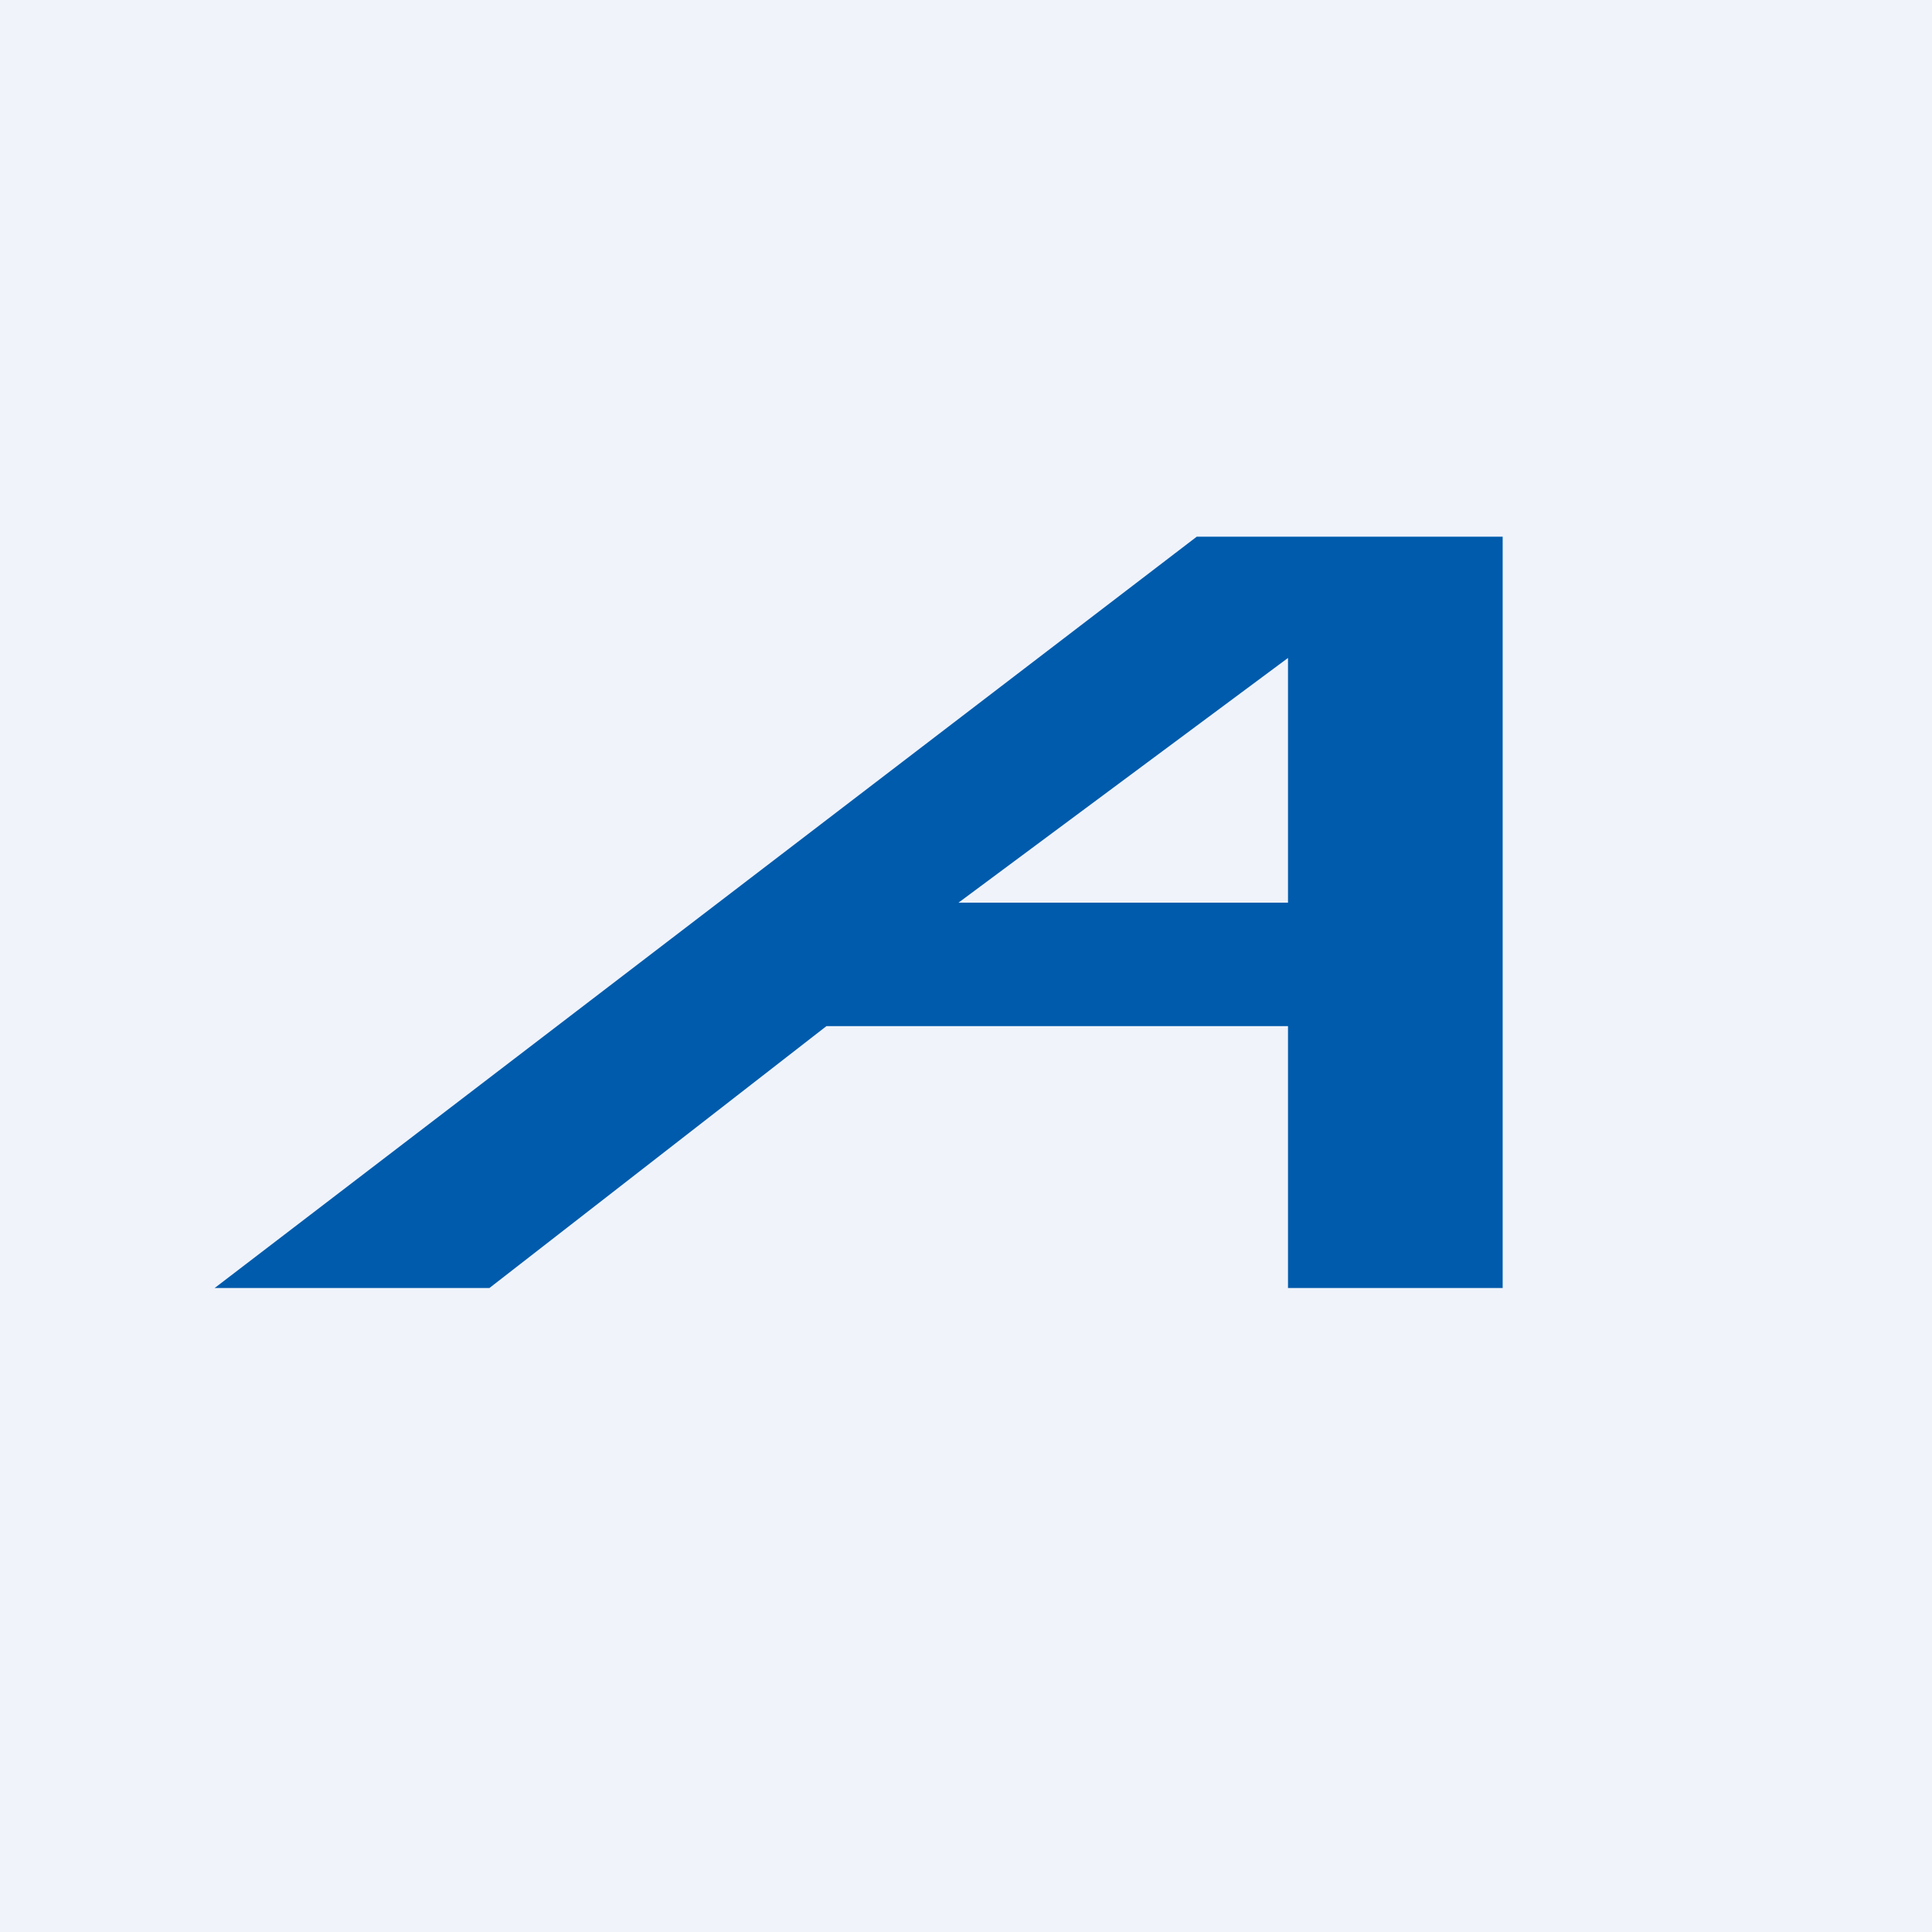
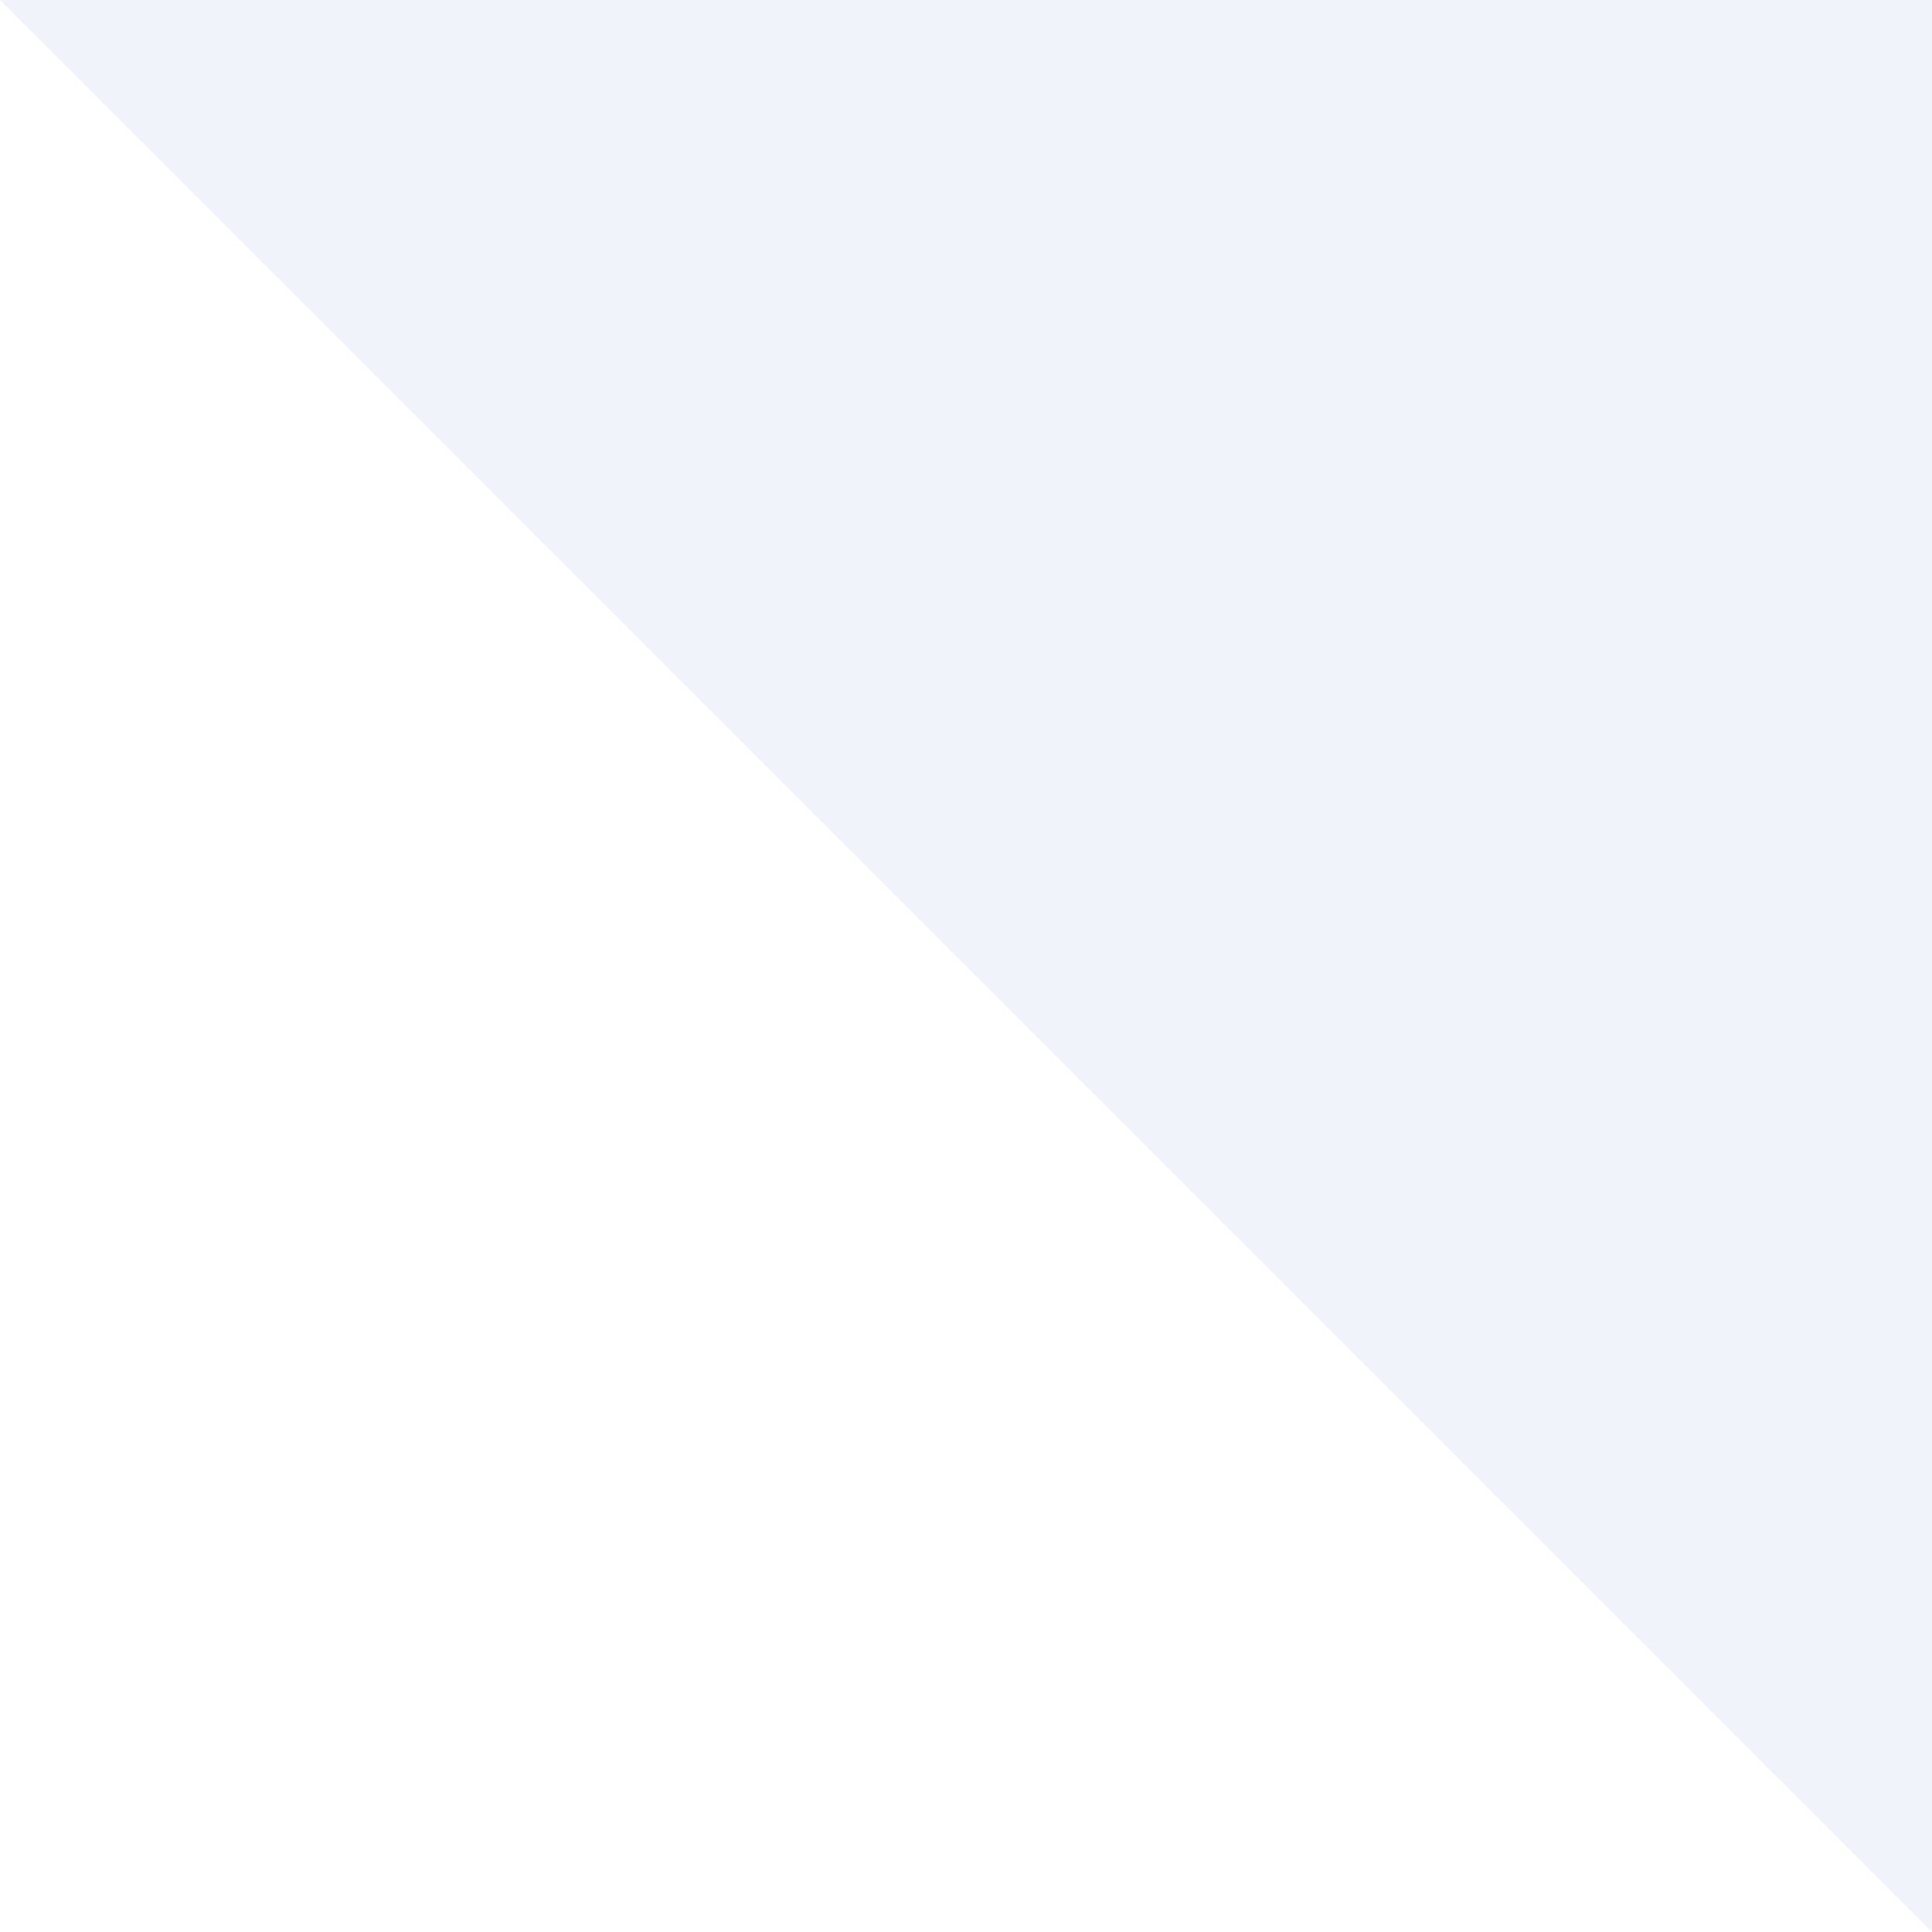
<svg xmlns="http://www.w3.org/2000/svg" width="18" height="18" viewBox="0 0 18 18">
-   <path fill="#F0F3FA" d="M0 0h18v18H0z" />
-   <path d="M4.56 12H2l9.15-7H14v7h-2V9.56H7.7L4.56 12Zm4.37-3.59H12V6.13L8.93 8.41Z" fill="#005BAC" />
+   <path fill="#F0F3FA" d="M0 0h18v18z" />
</svg>